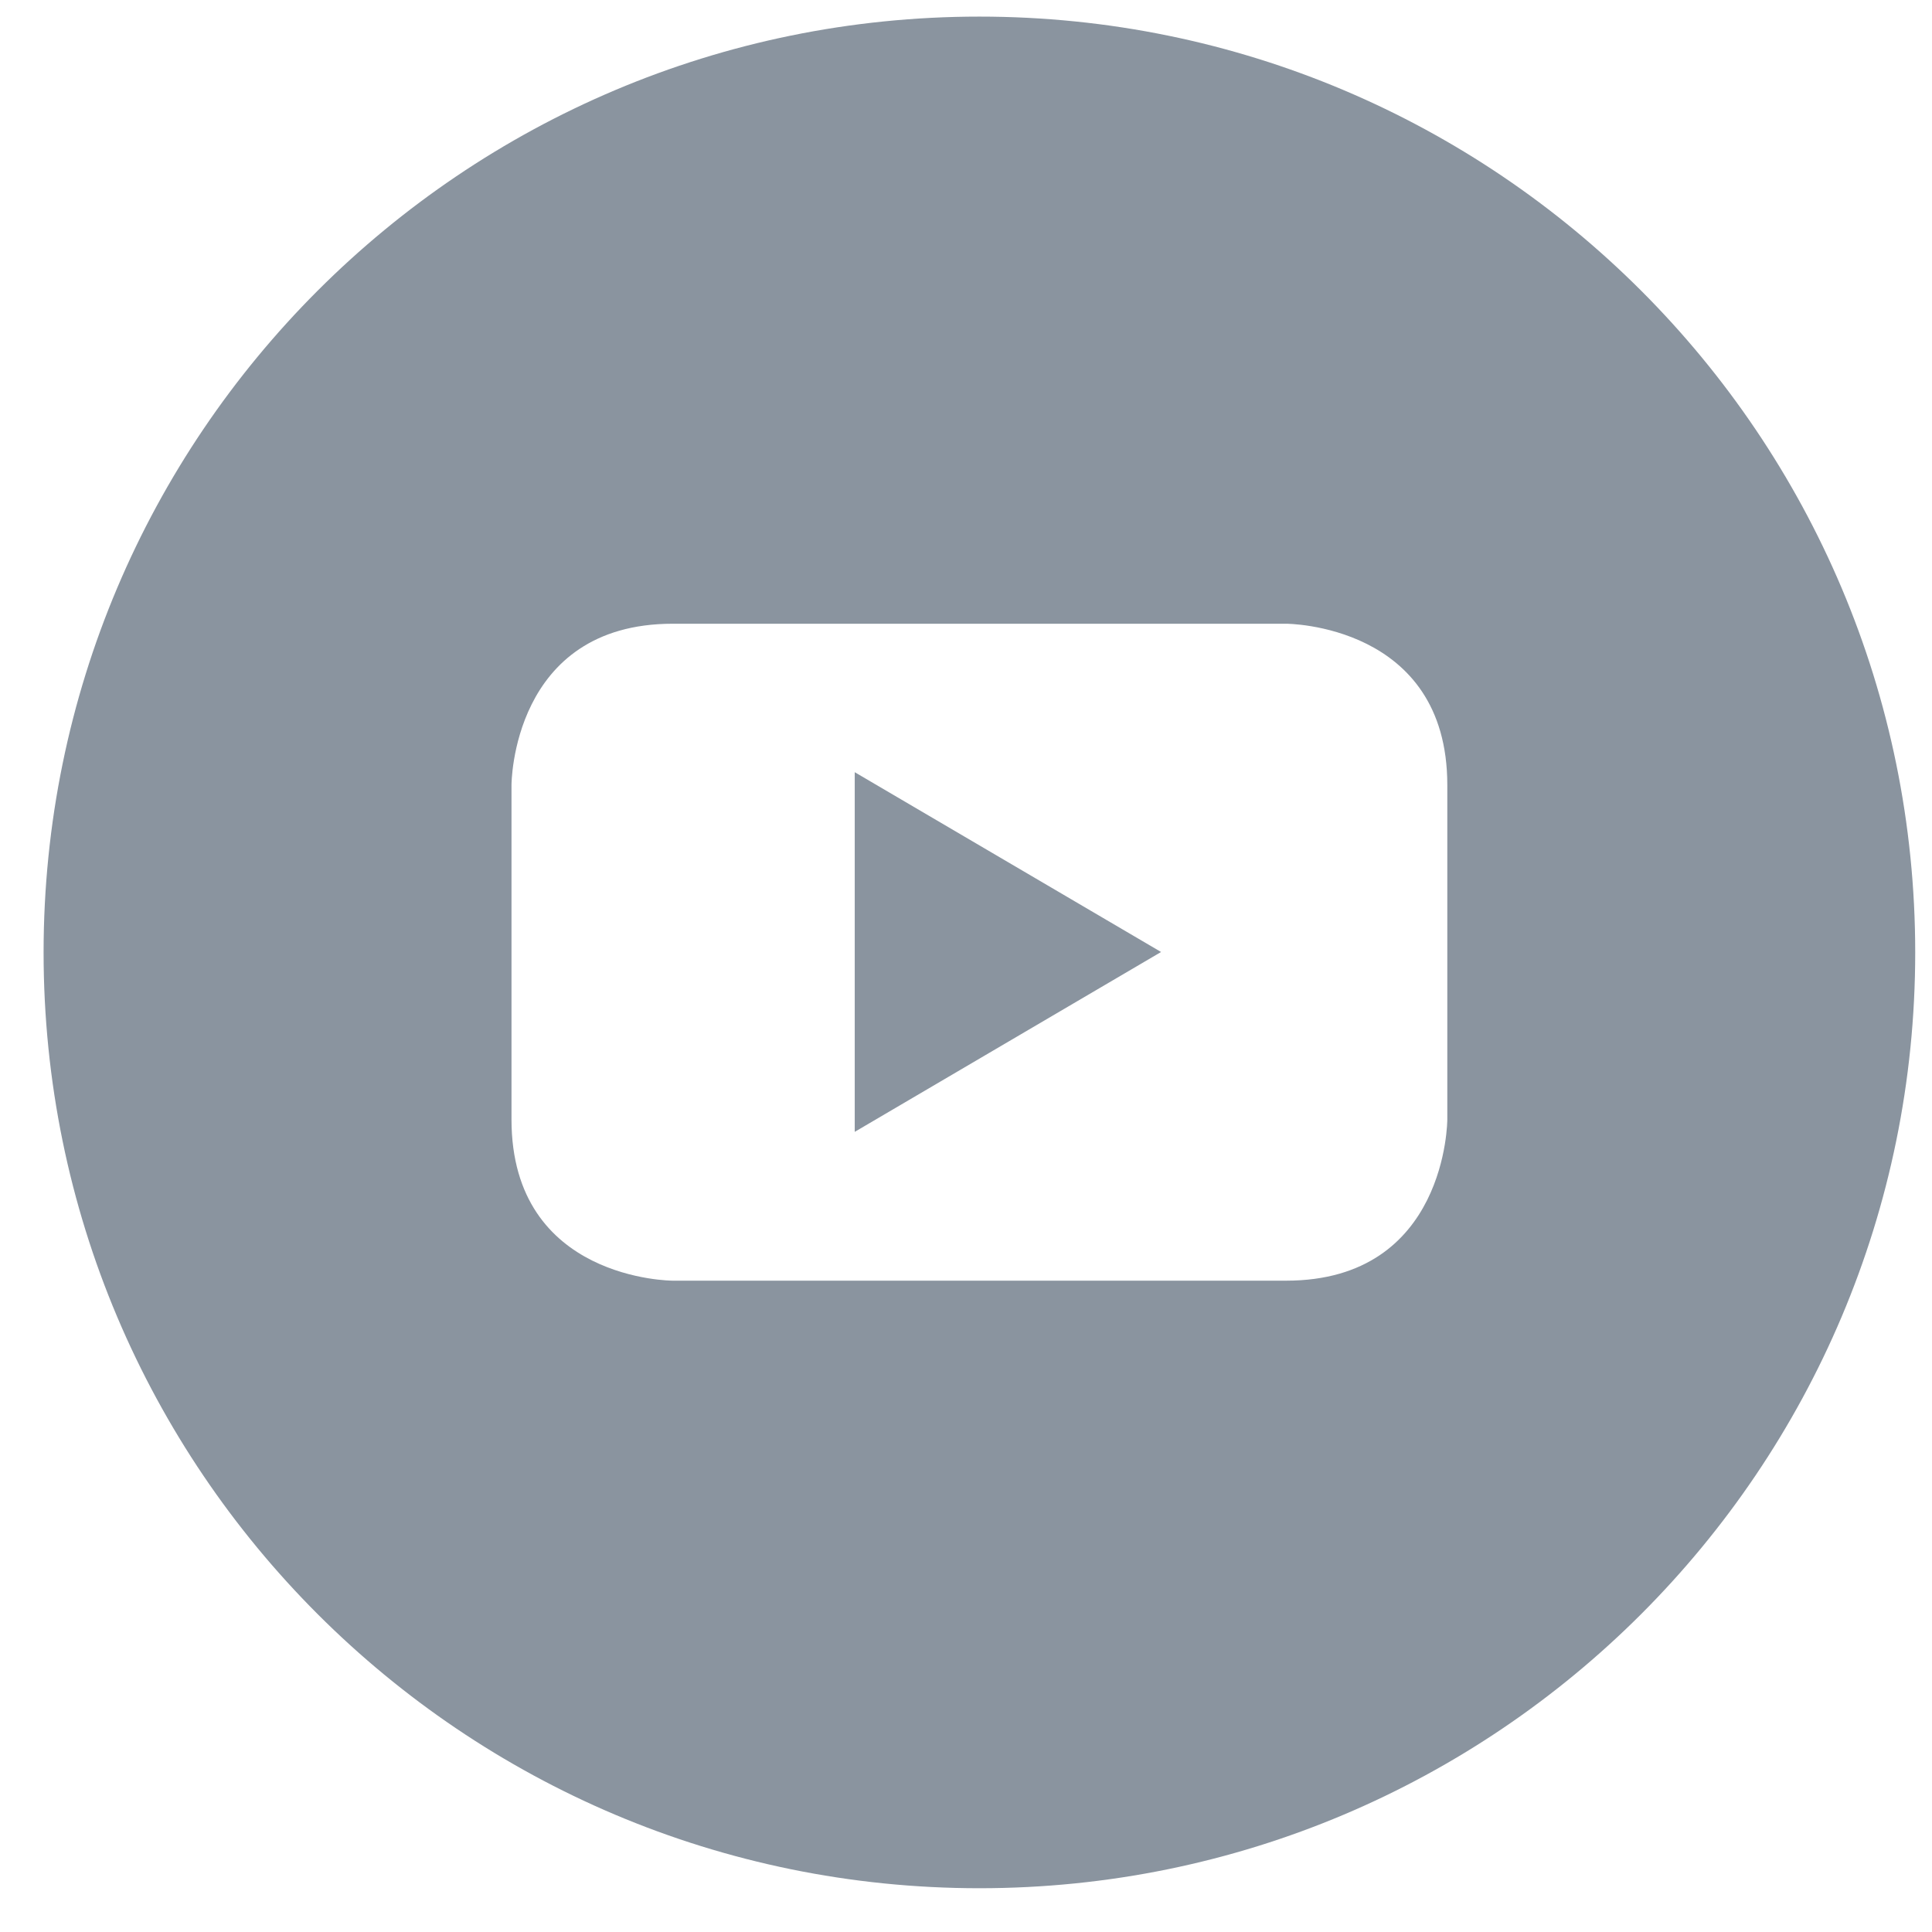
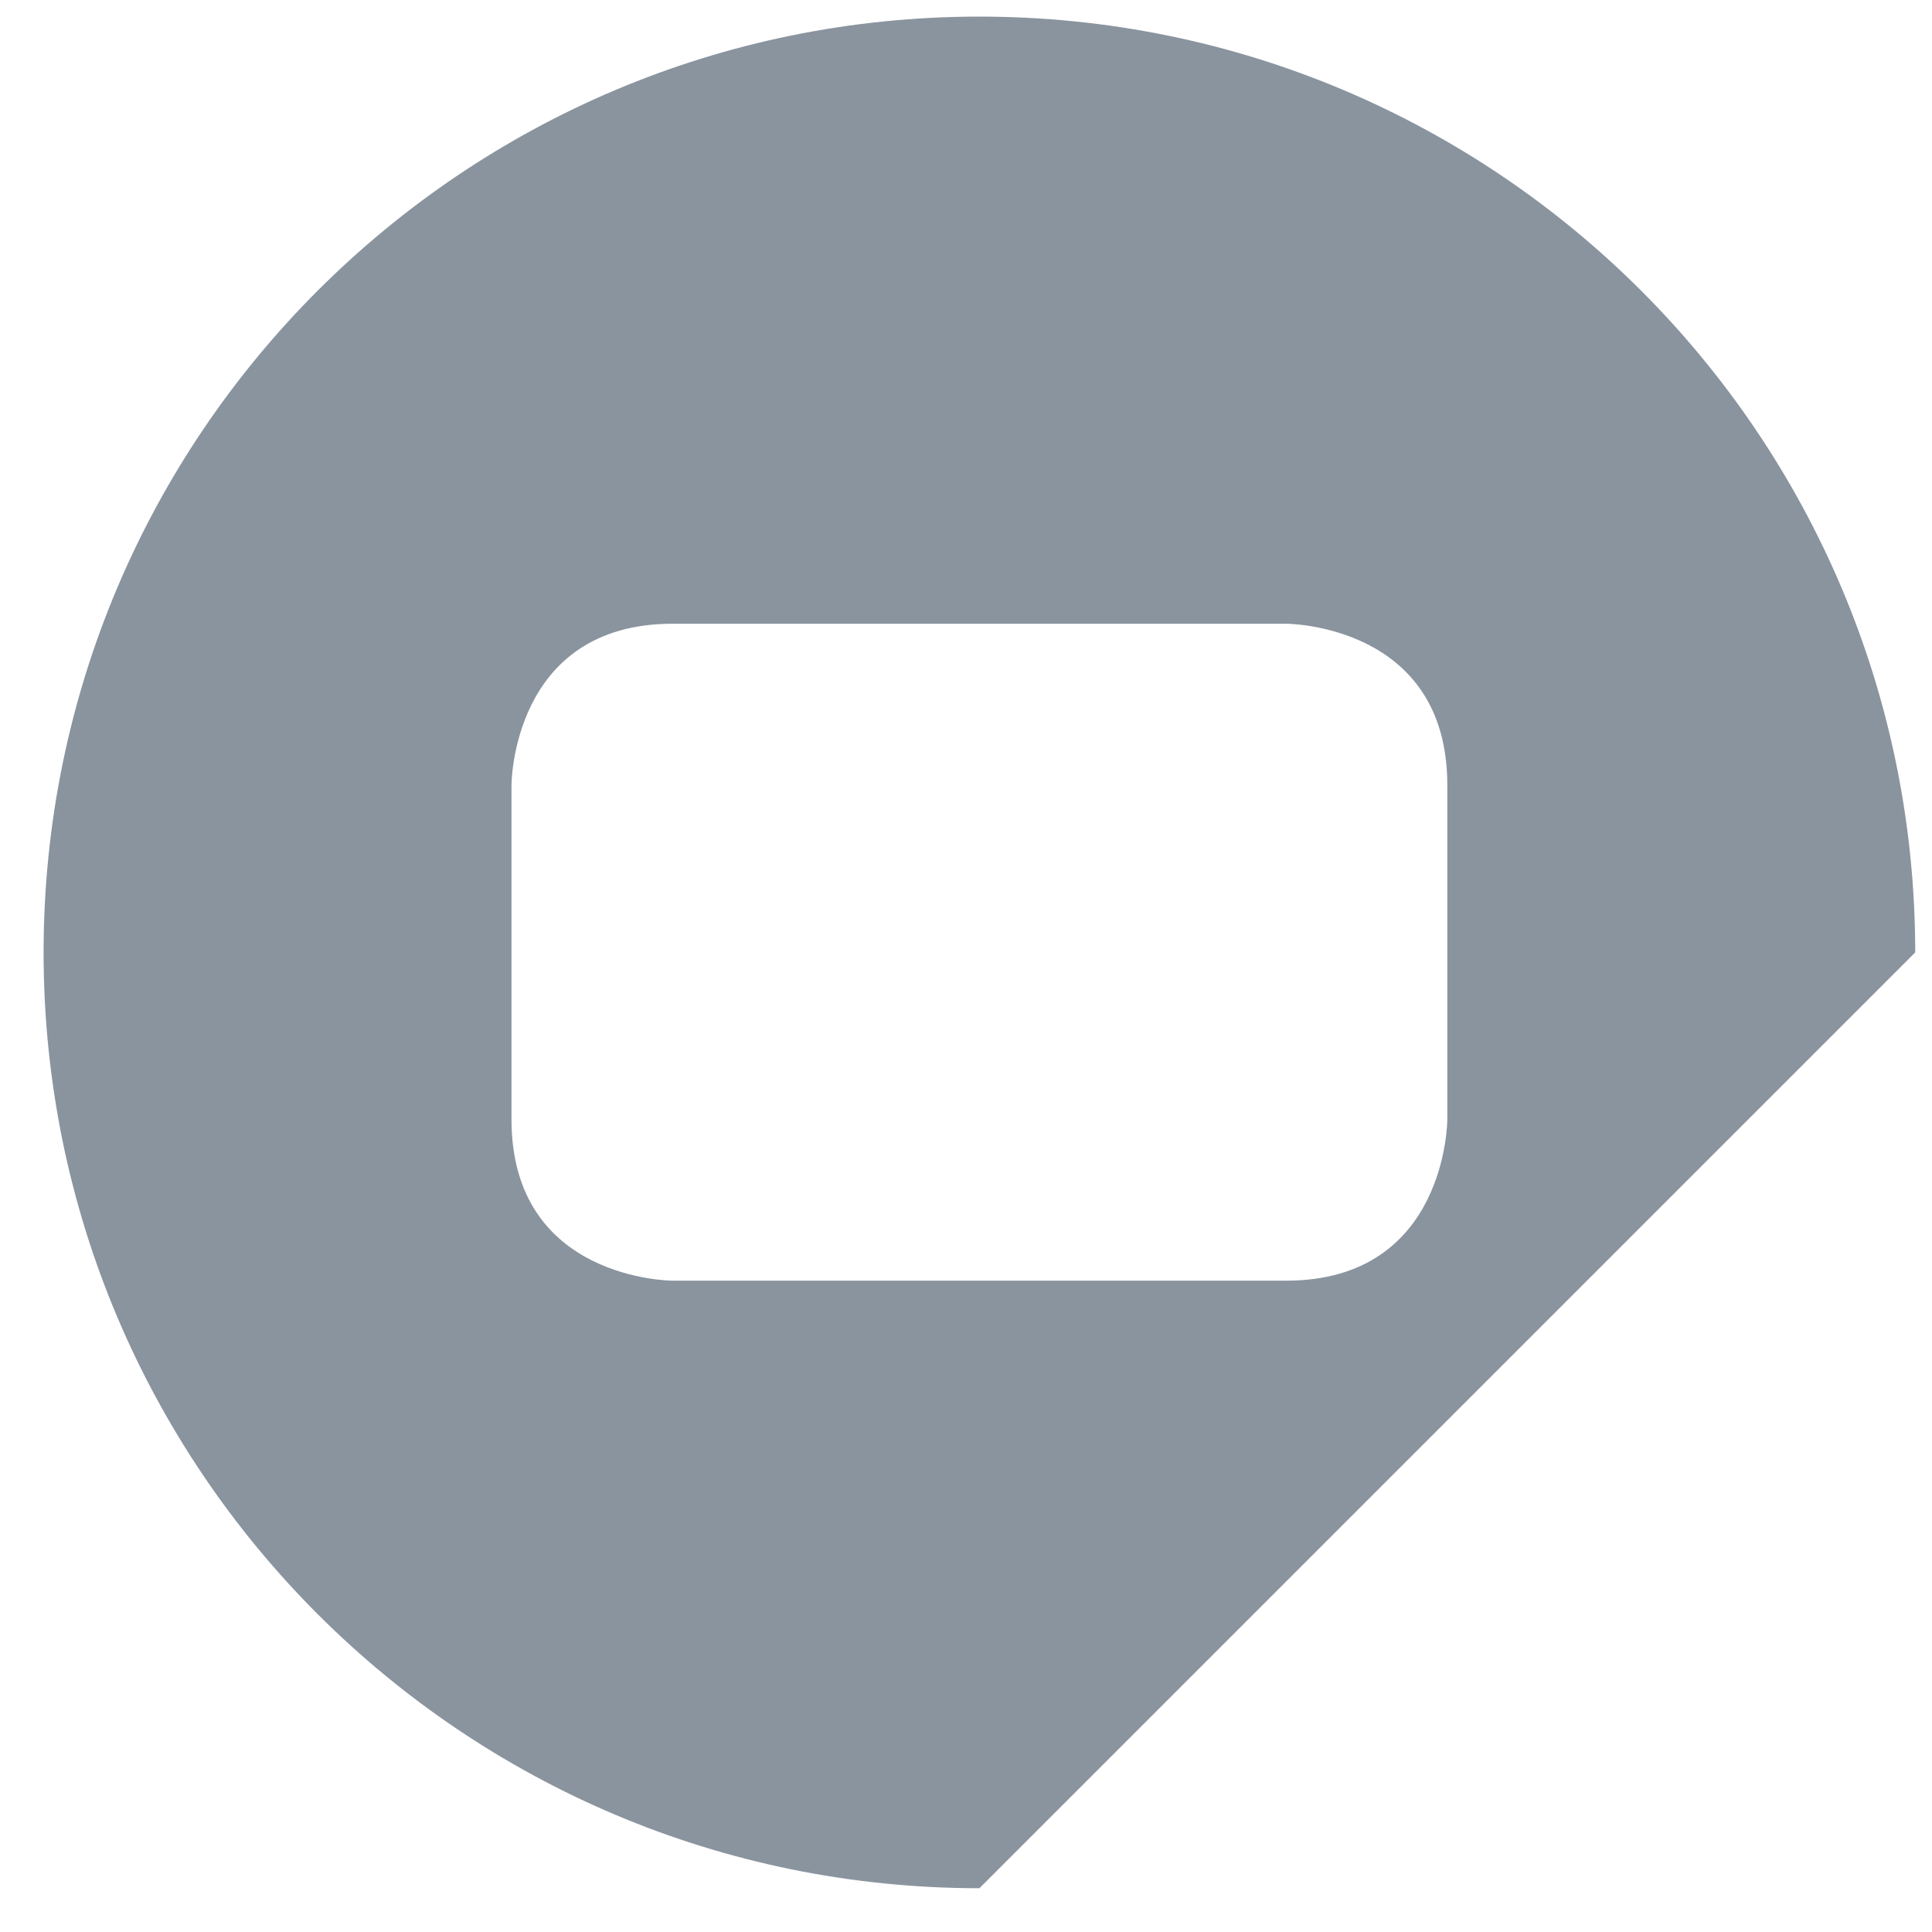
<svg xmlns="http://www.w3.org/2000/svg" width="32" height="32" viewBox="0 0 32 32" fill="none">
-   <path d="M14.157 12.79L19.231 15.768L14.157 18.747V12.79Z" fill="#8A949F" />
-   <path d="M16.222 31.275C7.661 31.275 0.722 24.336 0.722 15.775C0.722 7.213 7.661 0.275 16.222 0.275C24.783 0.275 31.722 7.213 31.722 15.775C31.722 24.336 24.783 31.275 16.222 31.275ZM23.972 13.002C23.972 10.331 21.302 10.331 21.302 10.331H11.142C8.472 10.331 8.472 13.002 8.472 13.002V18.542C8.472 21.212 11.142 21.212 11.142 21.212H21.302C23.972 21.212 23.972 18.542 23.972 18.542V13.002Z" fill="#8A949F" />
+   <path d="M16.222 31.275C7.661 31.275 0.722 24.336 0.722 15.775C0.722 7.213 7.661 0.275 16.222 0.275C24.783 0.275 31.722 7.213 31.722 15.775ZM23.972 13.002C23.972 10.331 21.302 10.331 21.302 10.331H11.142C8.472 10.331 8.472 13.002 8.472 13.002V18.542C8.472 21.212 11.142 21.212 11.142 21.212H21.302C23.972 21.212 23.972 18.542 23.972 18.542V13.002Z" fill="#8A949F" />
</svg>